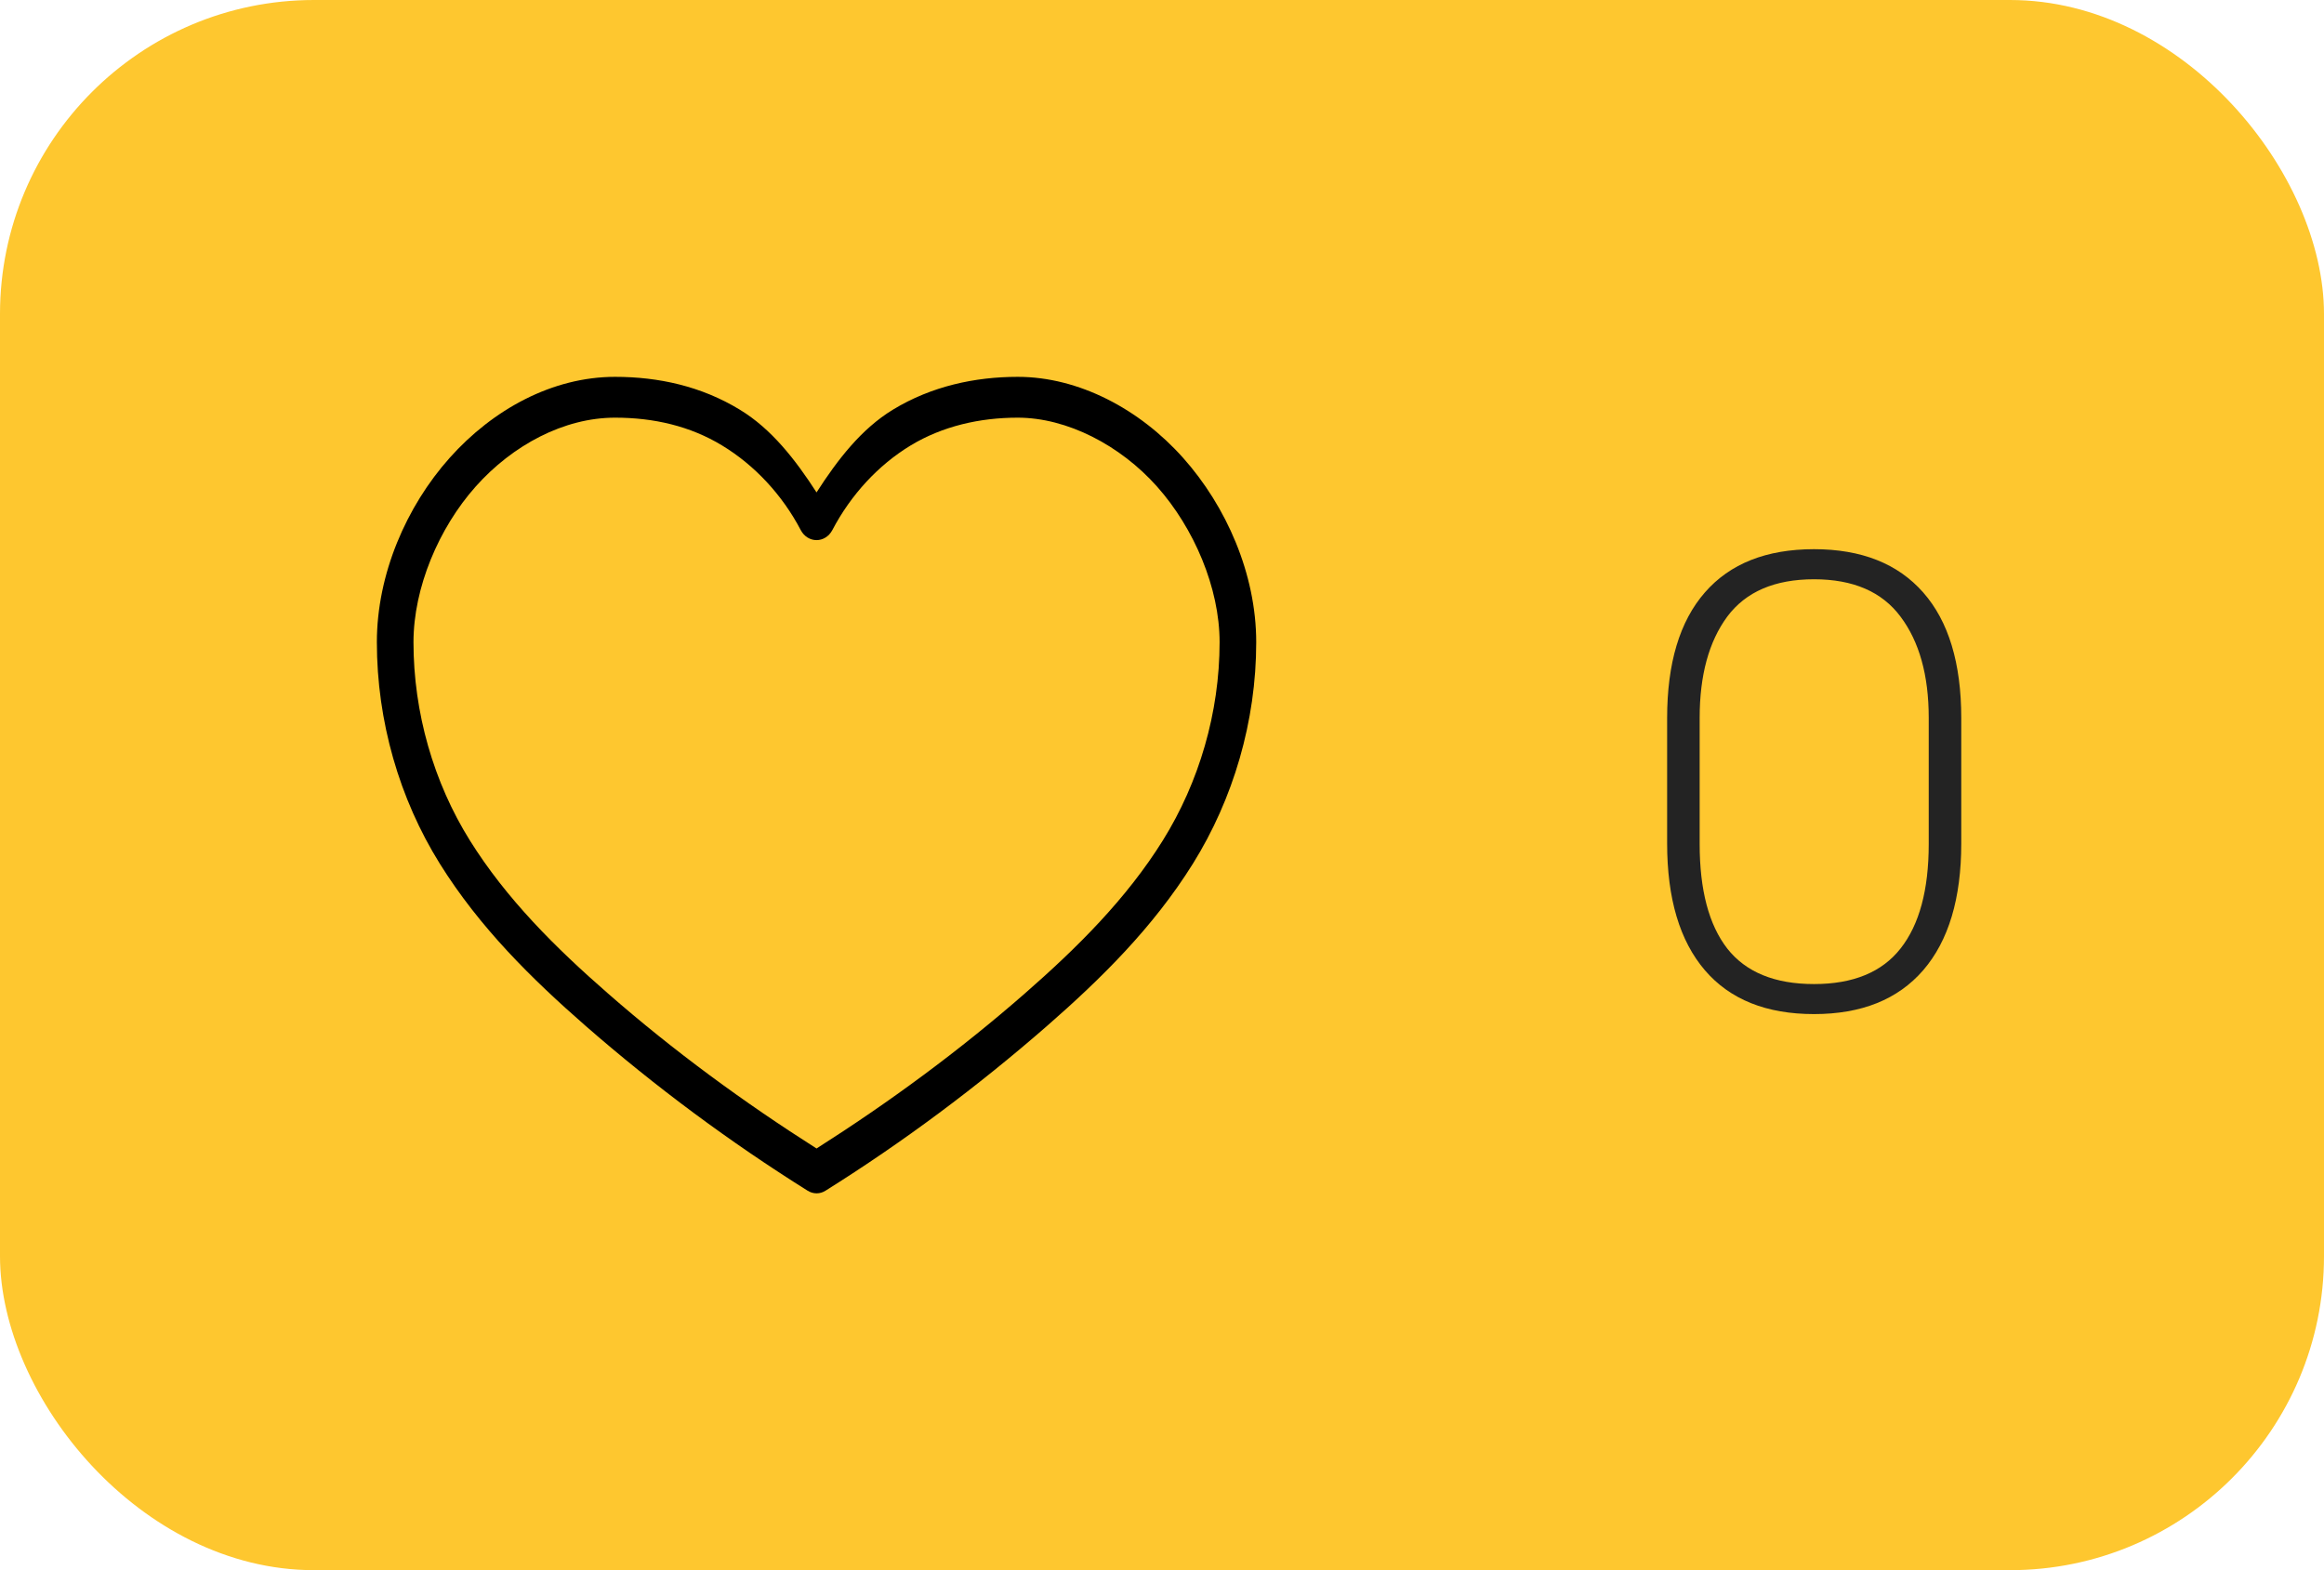
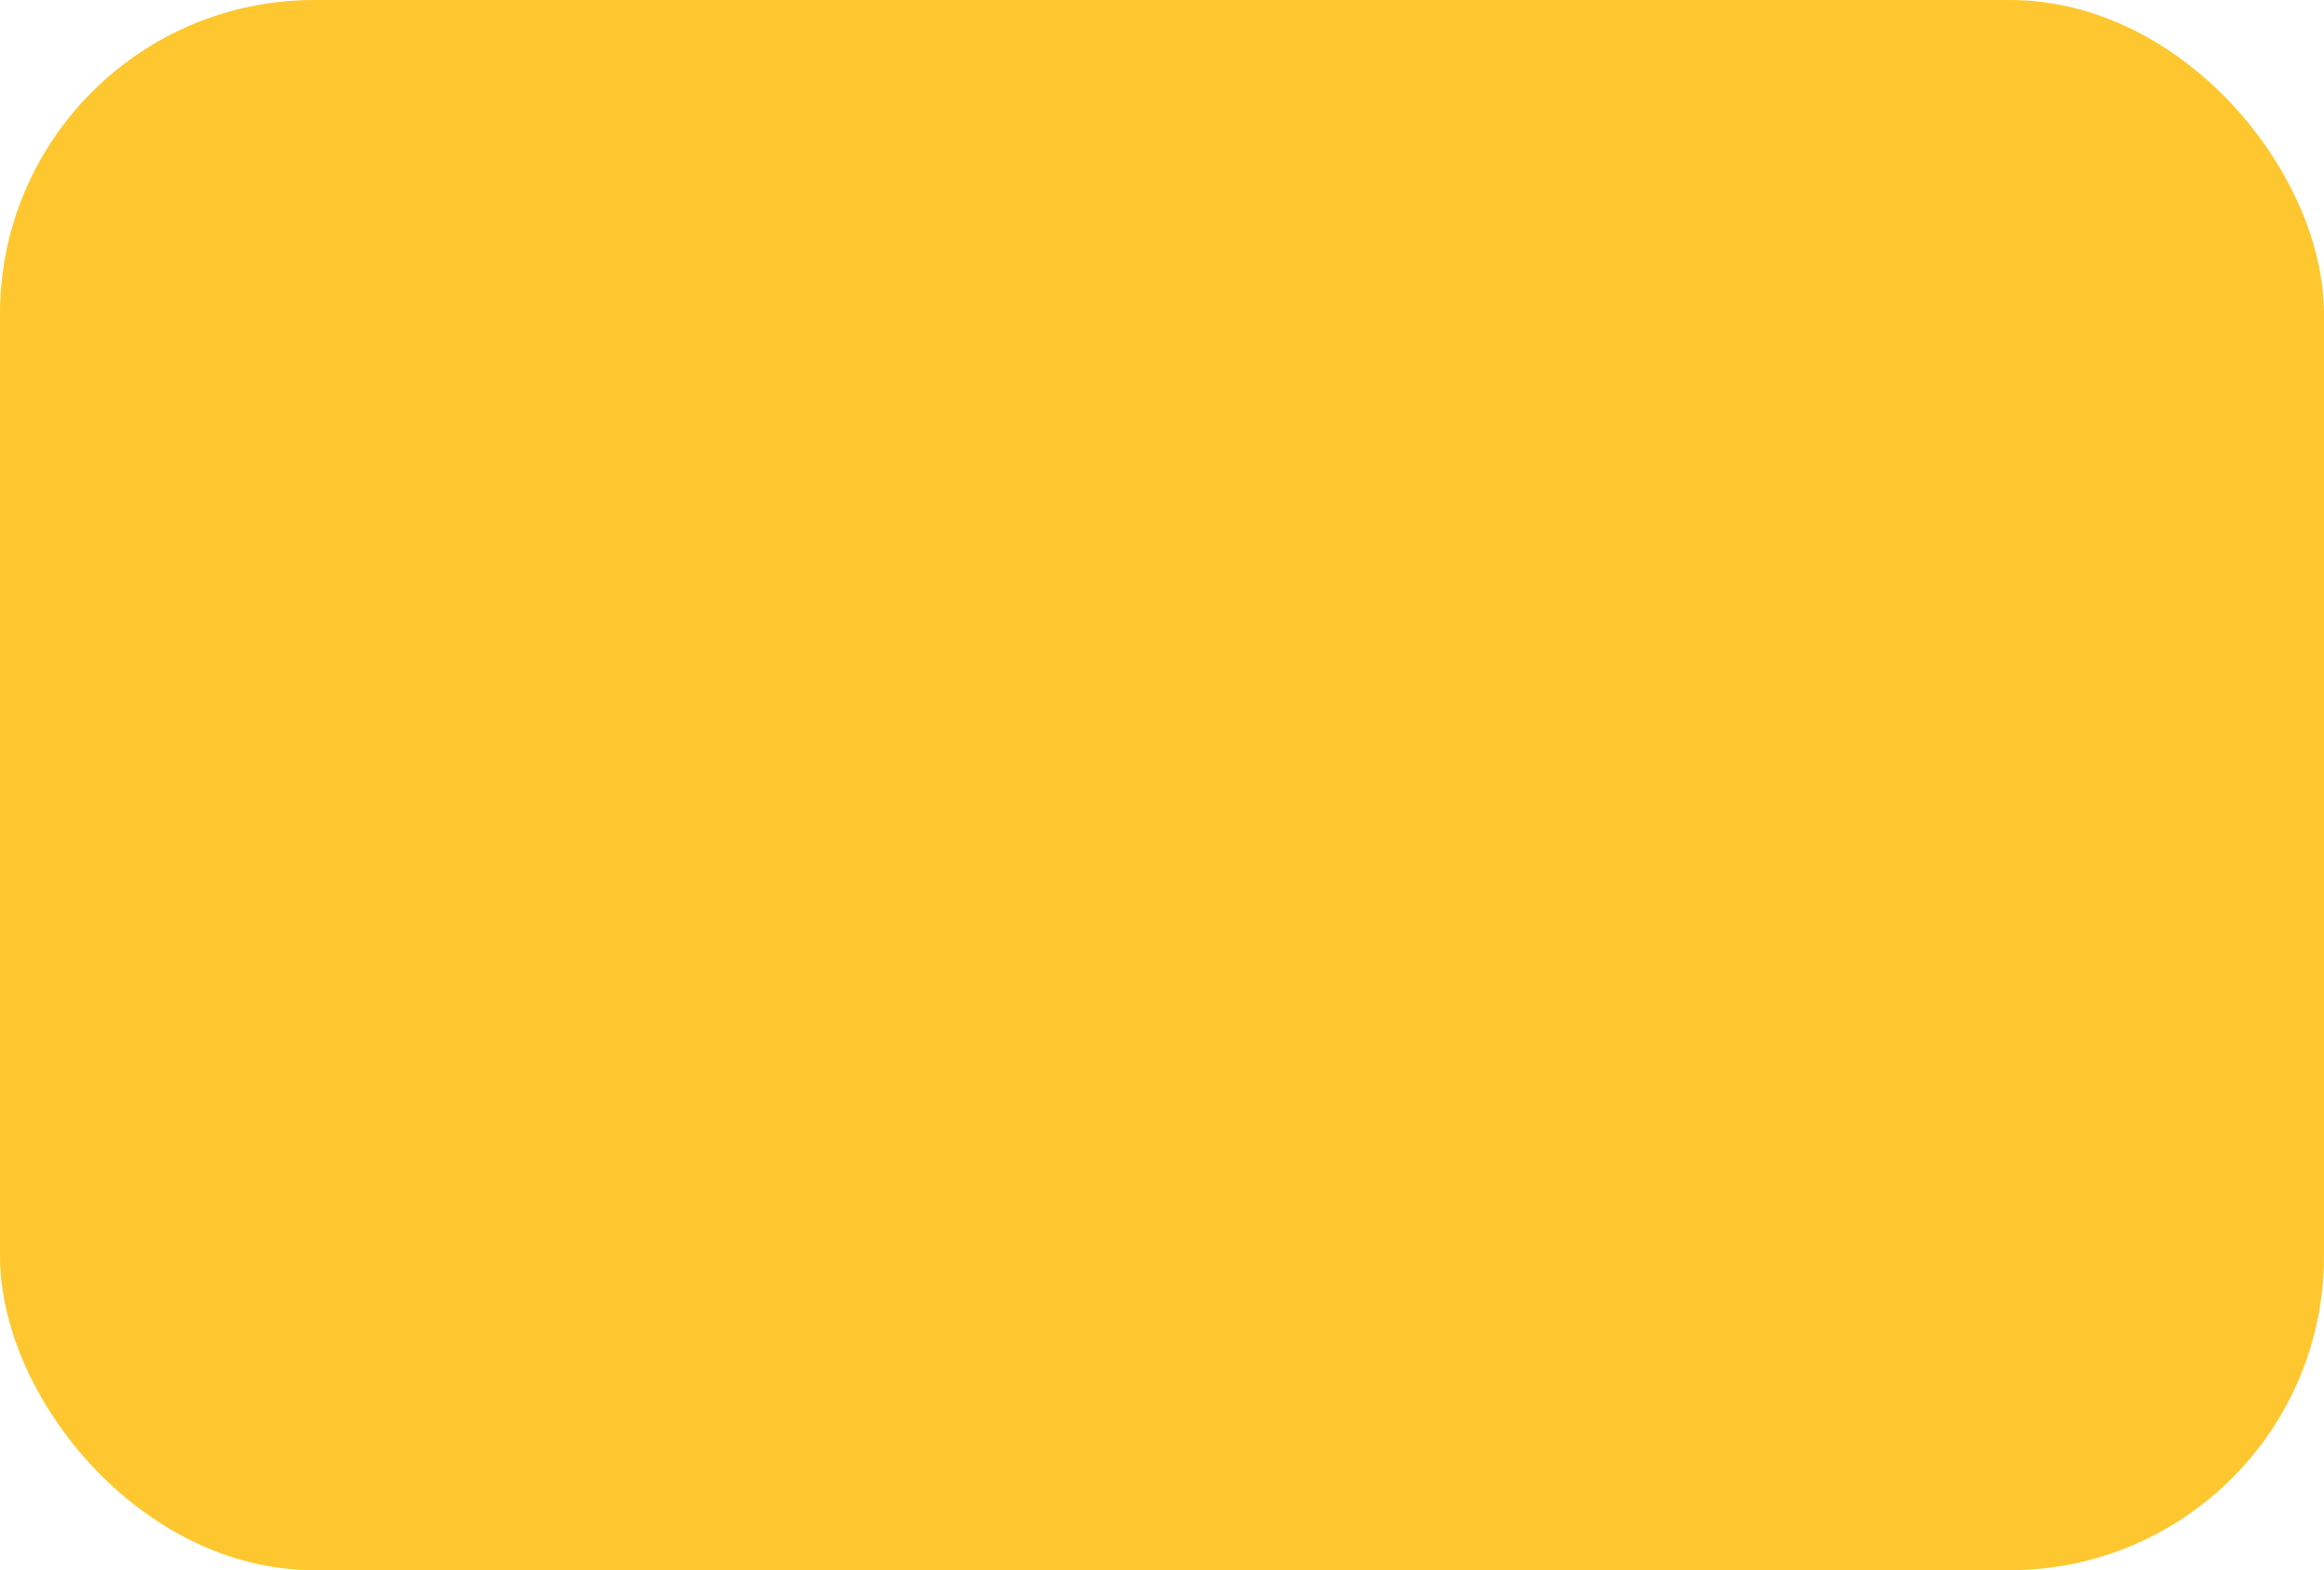
<svg xmlns="http://www.w3.org/2000/svg" width="37" height="25" viewBox="0 0 37 25" fill="none">
  <rect width="37" height="25" rx="5" fill="#FEC72F" />
-   <path d="M9.792 6C8.794 6 7.846 6.52 7.159 7.29C6.47 8.062 6 9.142 6 10.225C6 11.483 6.359 12.72 7.002 13.751C7.637 14.77 8.47 15.588 9.32 16.331C10.437 17.306 11.624 18.185 12.858 18.958C12.903 18.986 12.952 19 13.001 19C13.05 19 13.099 18.986 13.143 18.958C14.377 18.185 15.558 17.305 16.675 16.33C17.524 15.588 18.357 14.77 18.993 13.75C19.634 12.721 20 11.486 20 10.225C20 9.139 19.523 8.06 18.836 7.29C18.146 6.516 17.178 6 16.203 6C15.525 6 14.832 6.148 14.217 6.522C13.712 6.829 13.334 7.321 13 7.84C12.665 7.321 12.283 6.828 11.777 6.522C11.165 6.149 10.482 6 9.792 6ZM9.792 6.65C10.407 6.65 10.988 6.783 11.497 7.093C12.012 7.405 12.454 7.878 12.748 8.439C12.861 8.653 13.139 8.653 13.252 8.439C13.547 7.877 13.983 7.405 14.497 7.093C15.007 6.784 15.602 6.65 16.203 6.65C16.989 6.65 17.836 7.089 18.421 7.747C19.008 8.406 19.417 9.359 19.417 10.225C19.417 11.344 19.09 12.456 18.514 13.38C17.932 14.314 17.145 15.094 16.315 15.819C15.266 16.736 14.154 17.552 13 18.286C11.845 17.552 10.728 16.735 9.681 15.819C8.849 15.094 8.063 14.314 7.48 13.38C6.904 12.457 6.583 11.346 6.583 10.225C6.583 9.358 6.986 8.406 7.573 7.747C8.162 7.086 8.979 6.65 9.792 6.65Z" fill="black" />
-   <path d="M26.542 13.427V11.435C26.542 10.559 26.742 9.892 27.143 9.433C27.543 8.974 28.122 8.744 28.881 8.744C29.636 8.744 30.215 8.974 30.619 9.433C31.023 9.892 31.225 10.559 31.225 11.435V13.427C31.225 14.306 31.023 14.979 30.619 15.448C30.215 15.914 29.636 16.146 28.881 16.146C28.122 16.146 27.543 15.914 27.143 15.448C26.742 14.979 26.542 14.306 26.542 13.427ZM27.06 13.437C27.06 14.169 27.206 14.724 27.499 15.102C27.795 15.479 28.256 15.668 28.881 15.668C29.503 15.668 29.962 15.479 30.258 15.102C30.557 14.724 30.707 14.169 30.707 13.437V11.43C30.707 10.753 30.557 10.216 30.258 9.818C29.962 9.421 29.503 9.223 28.881 9.223C28.256 9.223 27.795 9.421 27.499 9.818C27.206 10.216 27.06 10.753 27.06 11.43V13.437Z" fill="#232323" />
</svg>